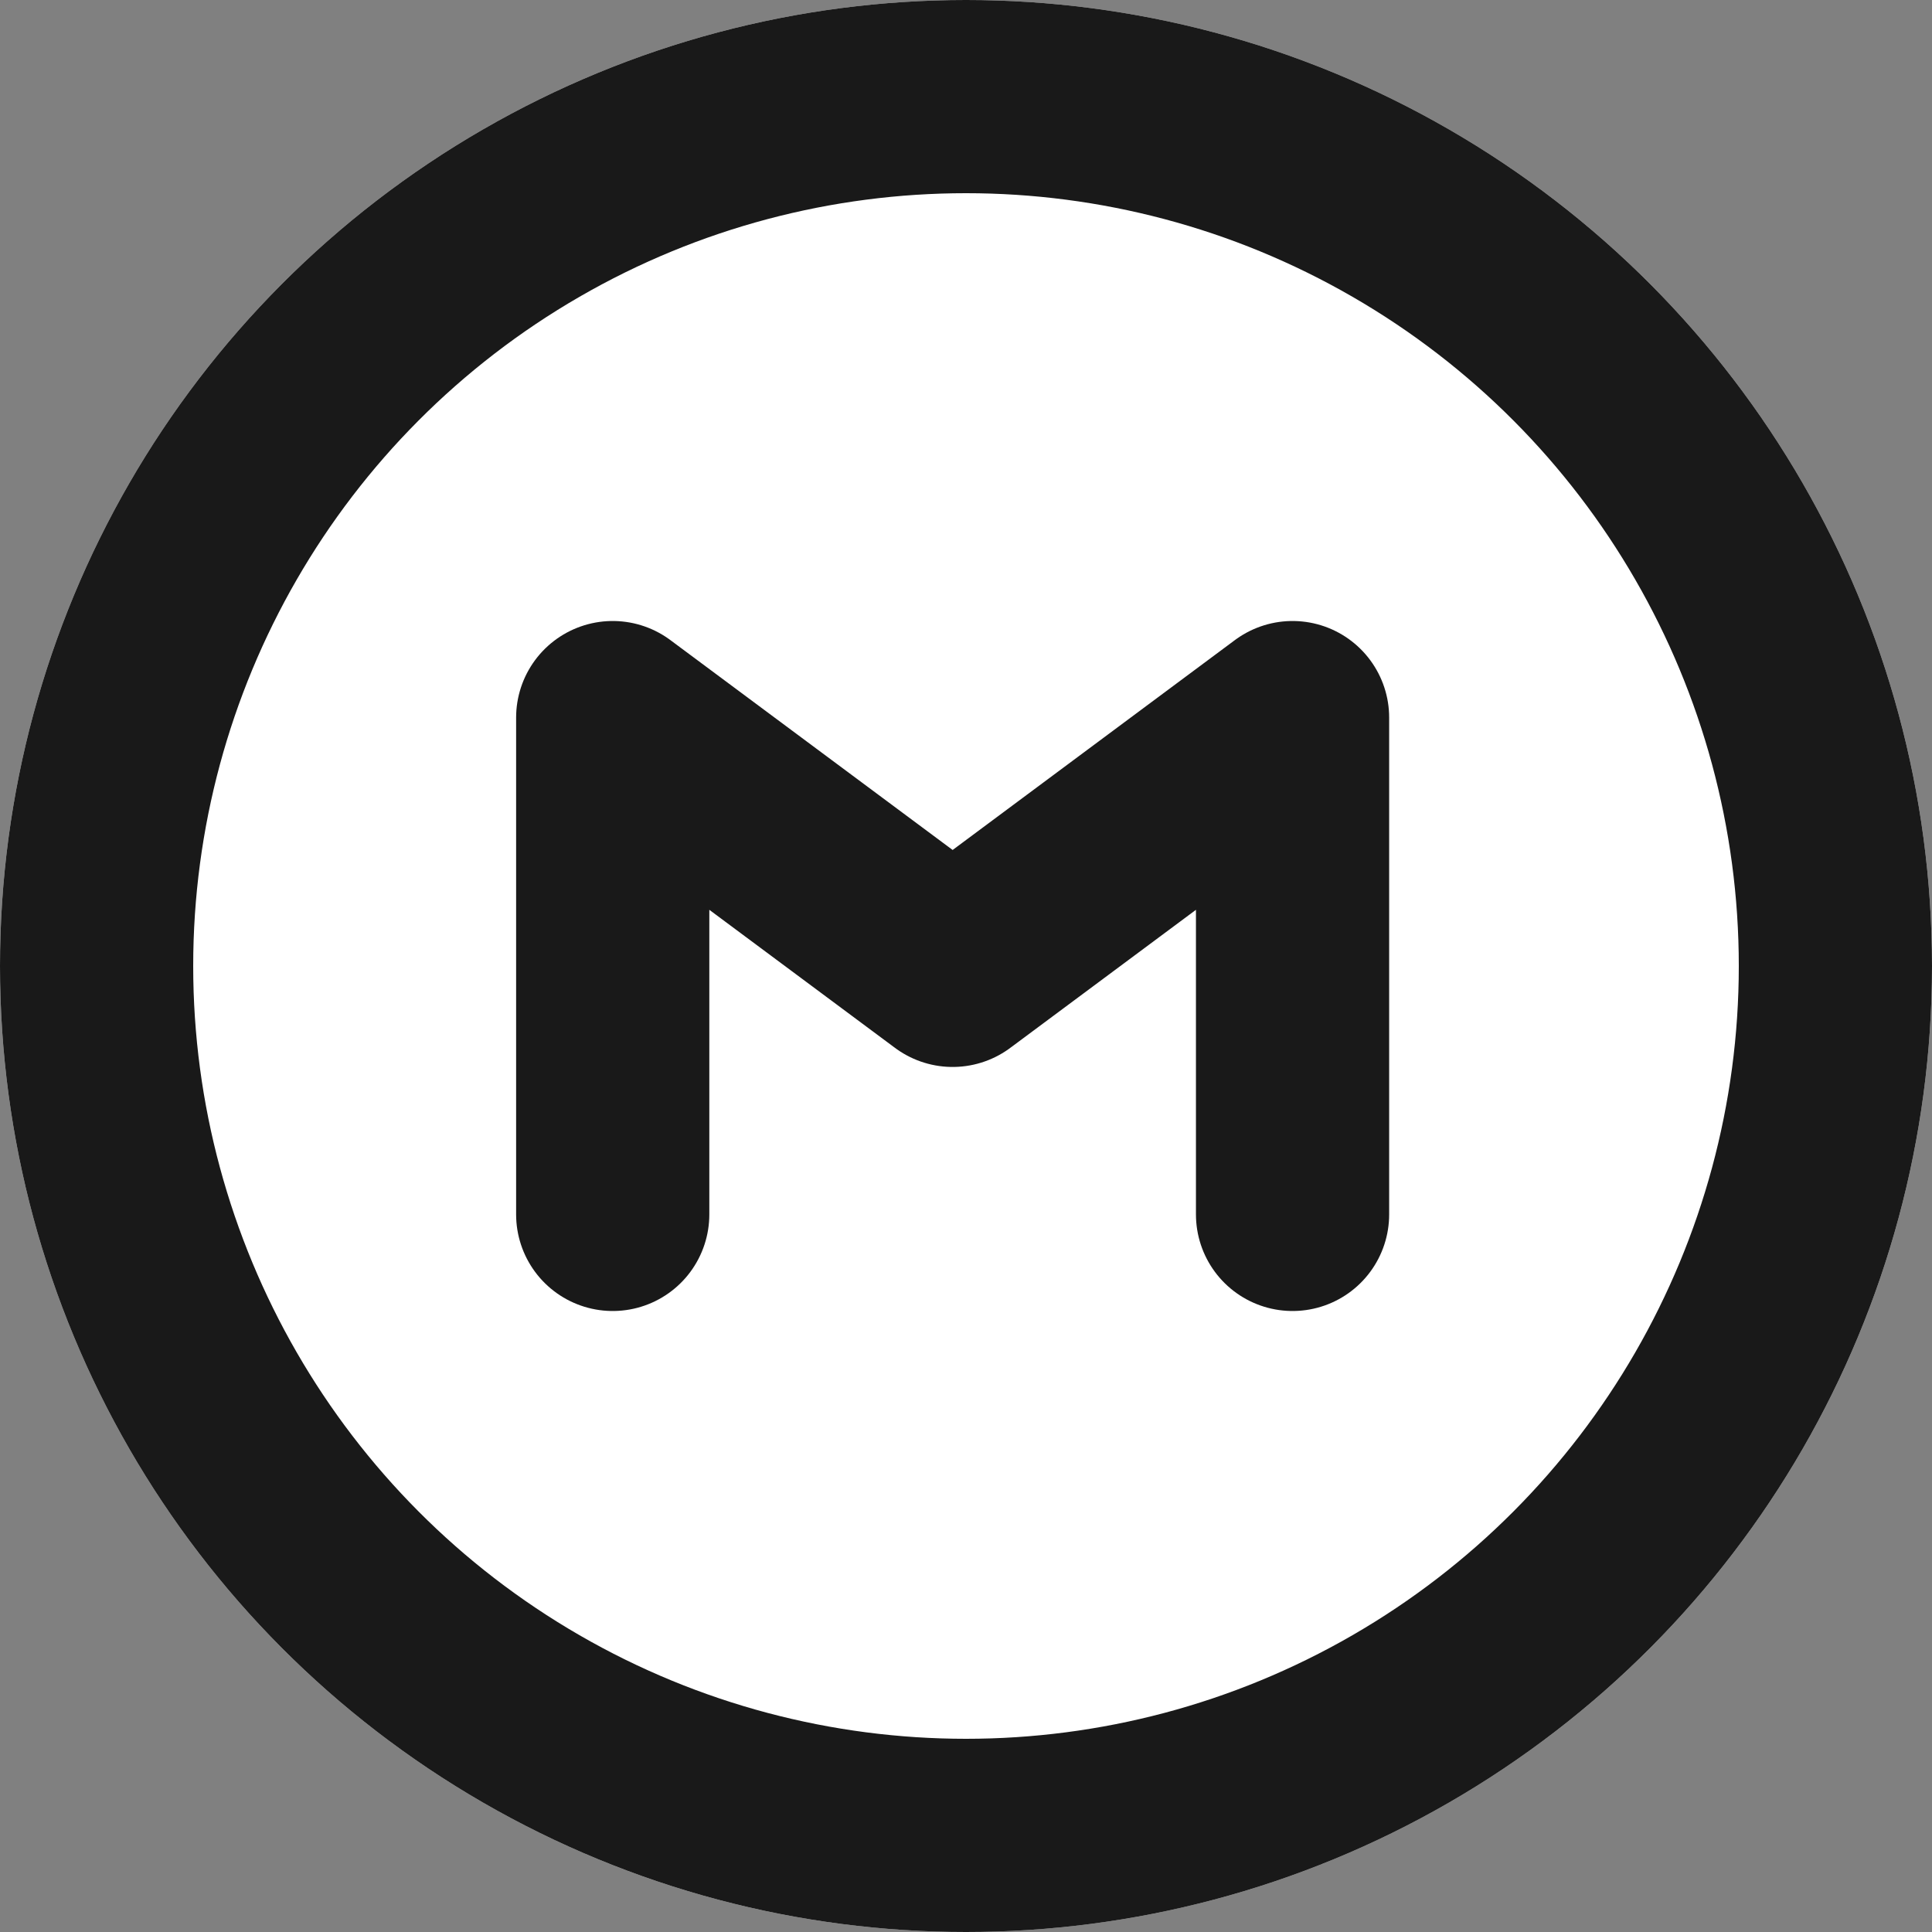
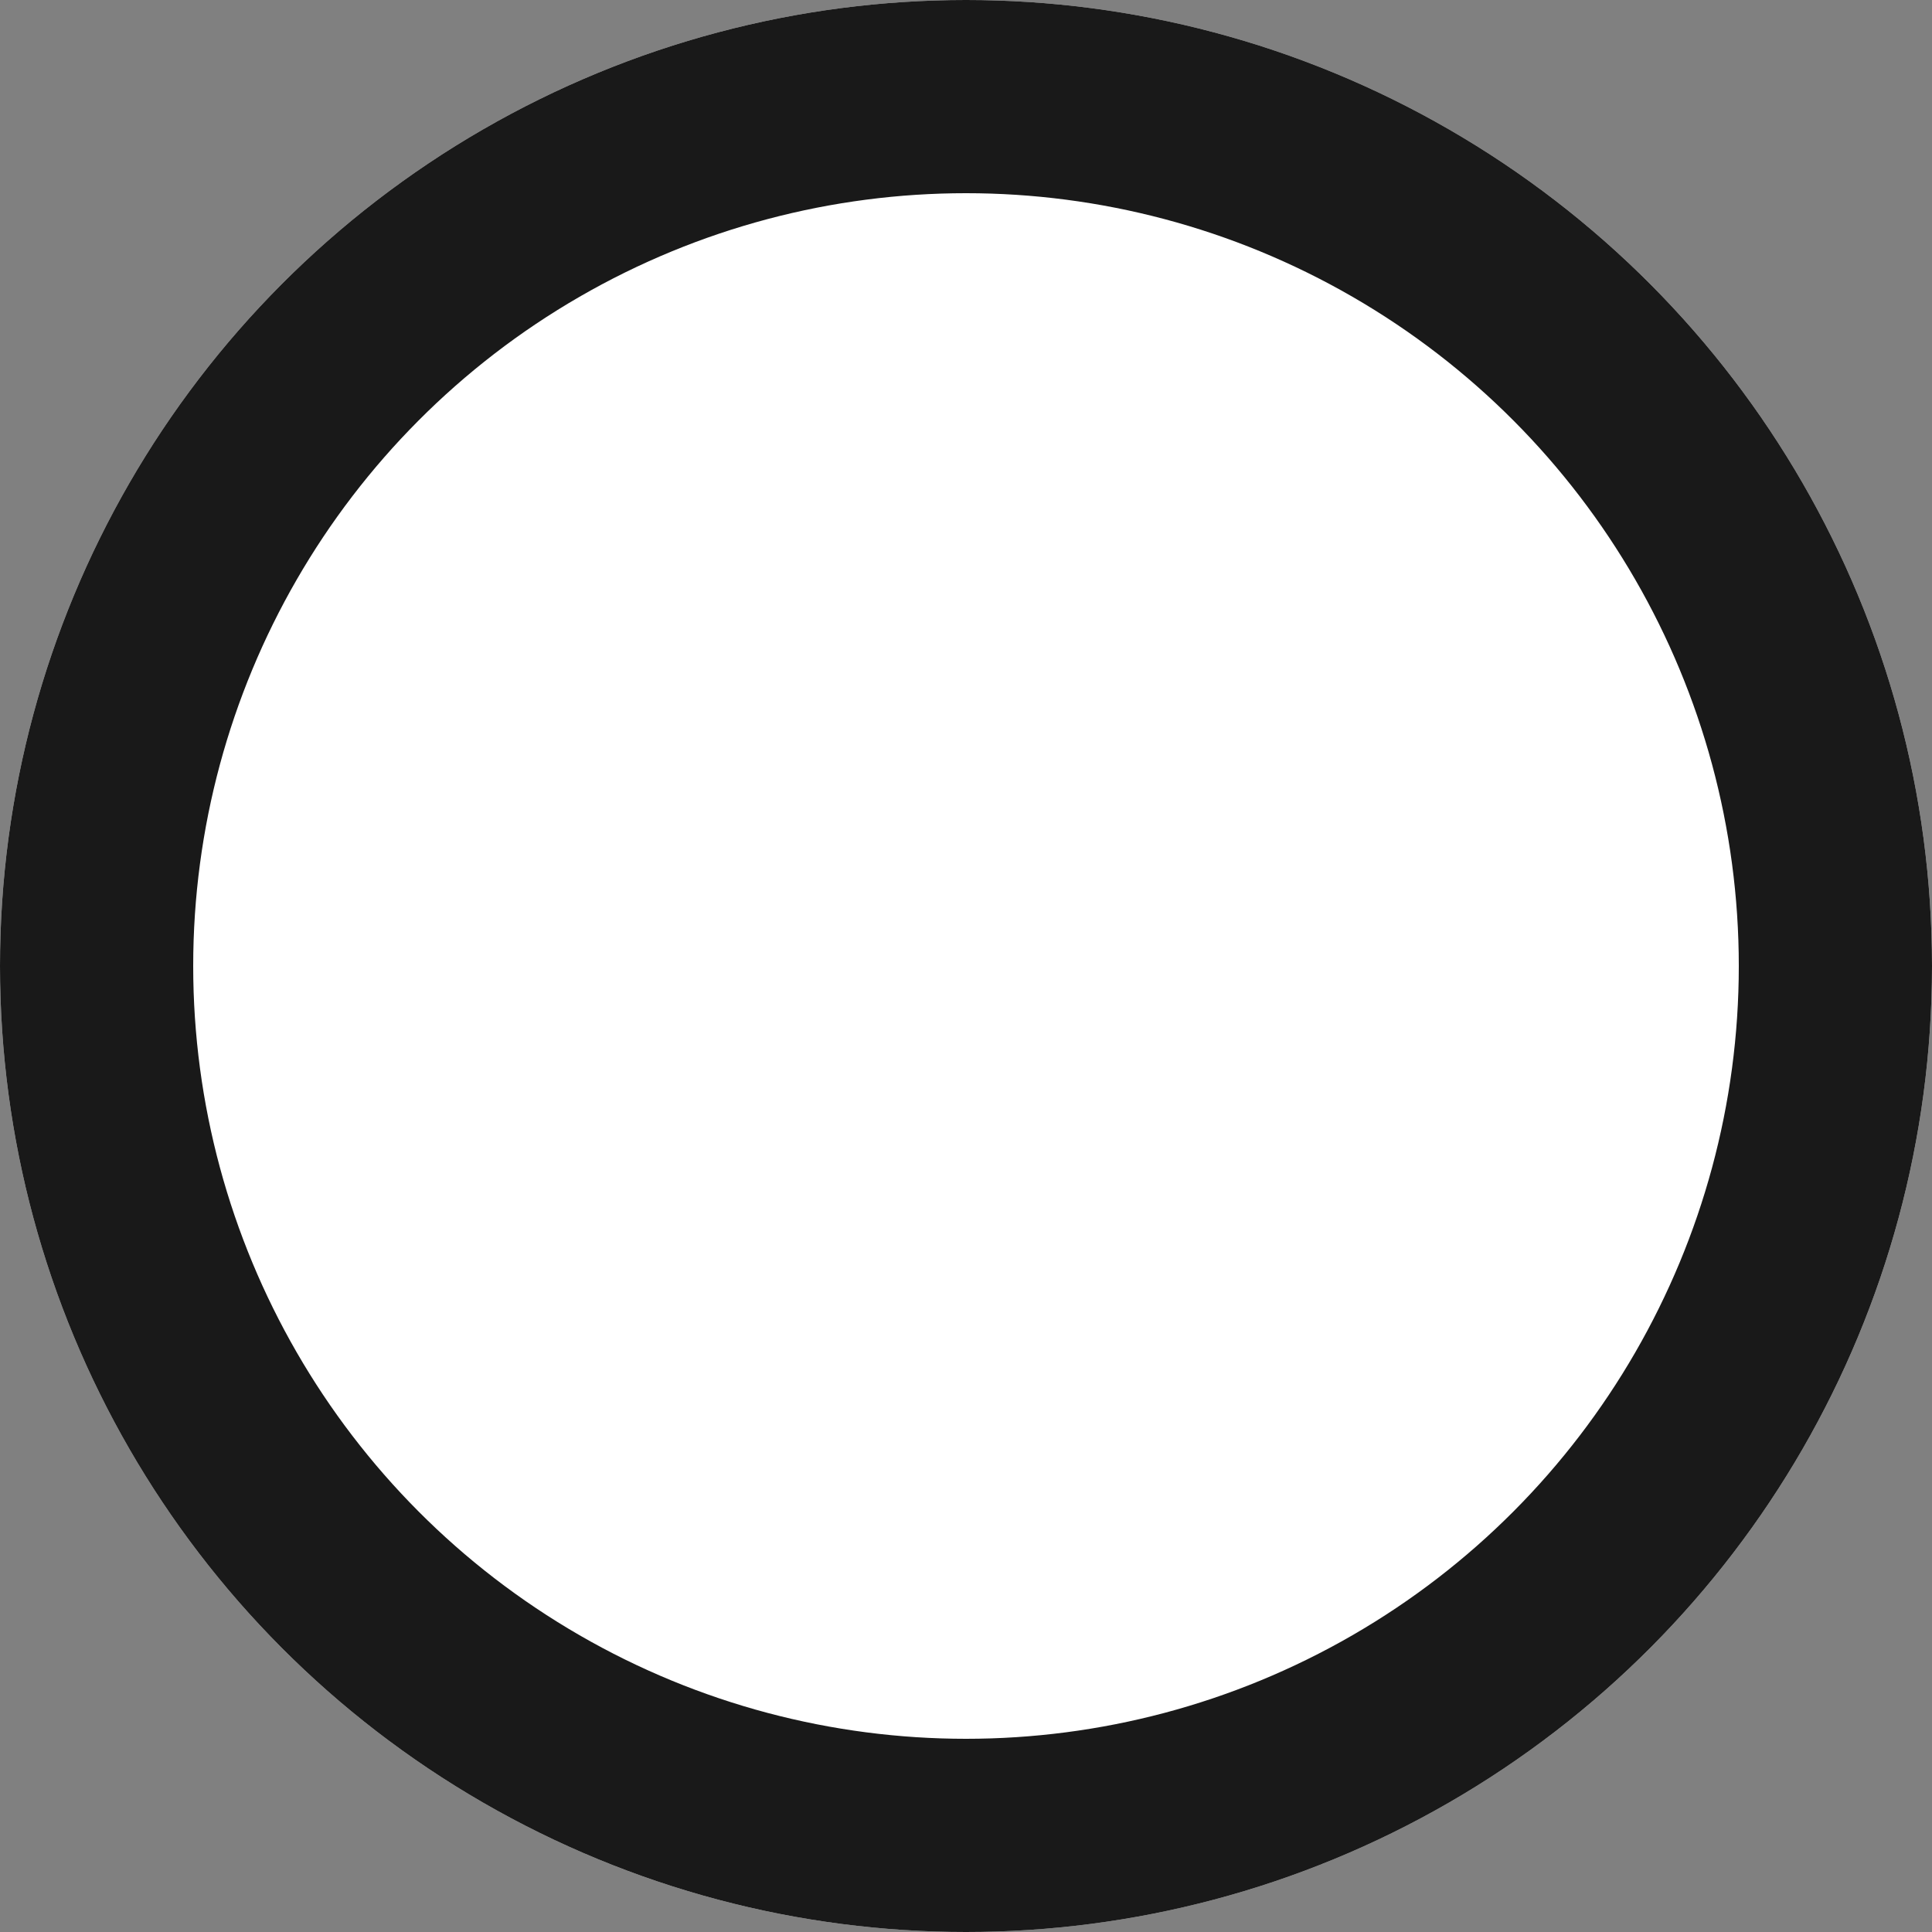
<svg xmlns="http://www.w3.org/2000/svg" width="350" height="350" viewBox="0 0 350 350" fill="none">
  <rect x="0" y="0" width="350" height="350" fill="#808080" stroke="none" />
  <circle cx="175" cy="175" r="175" fill="white" />
  <circle cx="175" cy="175" r="157.5" stroke="black" stroke-opacity="0.9" stroke-width="35" />
-   <path d="M111 220V130L172.579 175.789L234.158 130V220" stroke="black" stroke-opacity="0.9" stroke-width="35" stroke-linecap="round" stroke-linejoin="round" />
</svg>